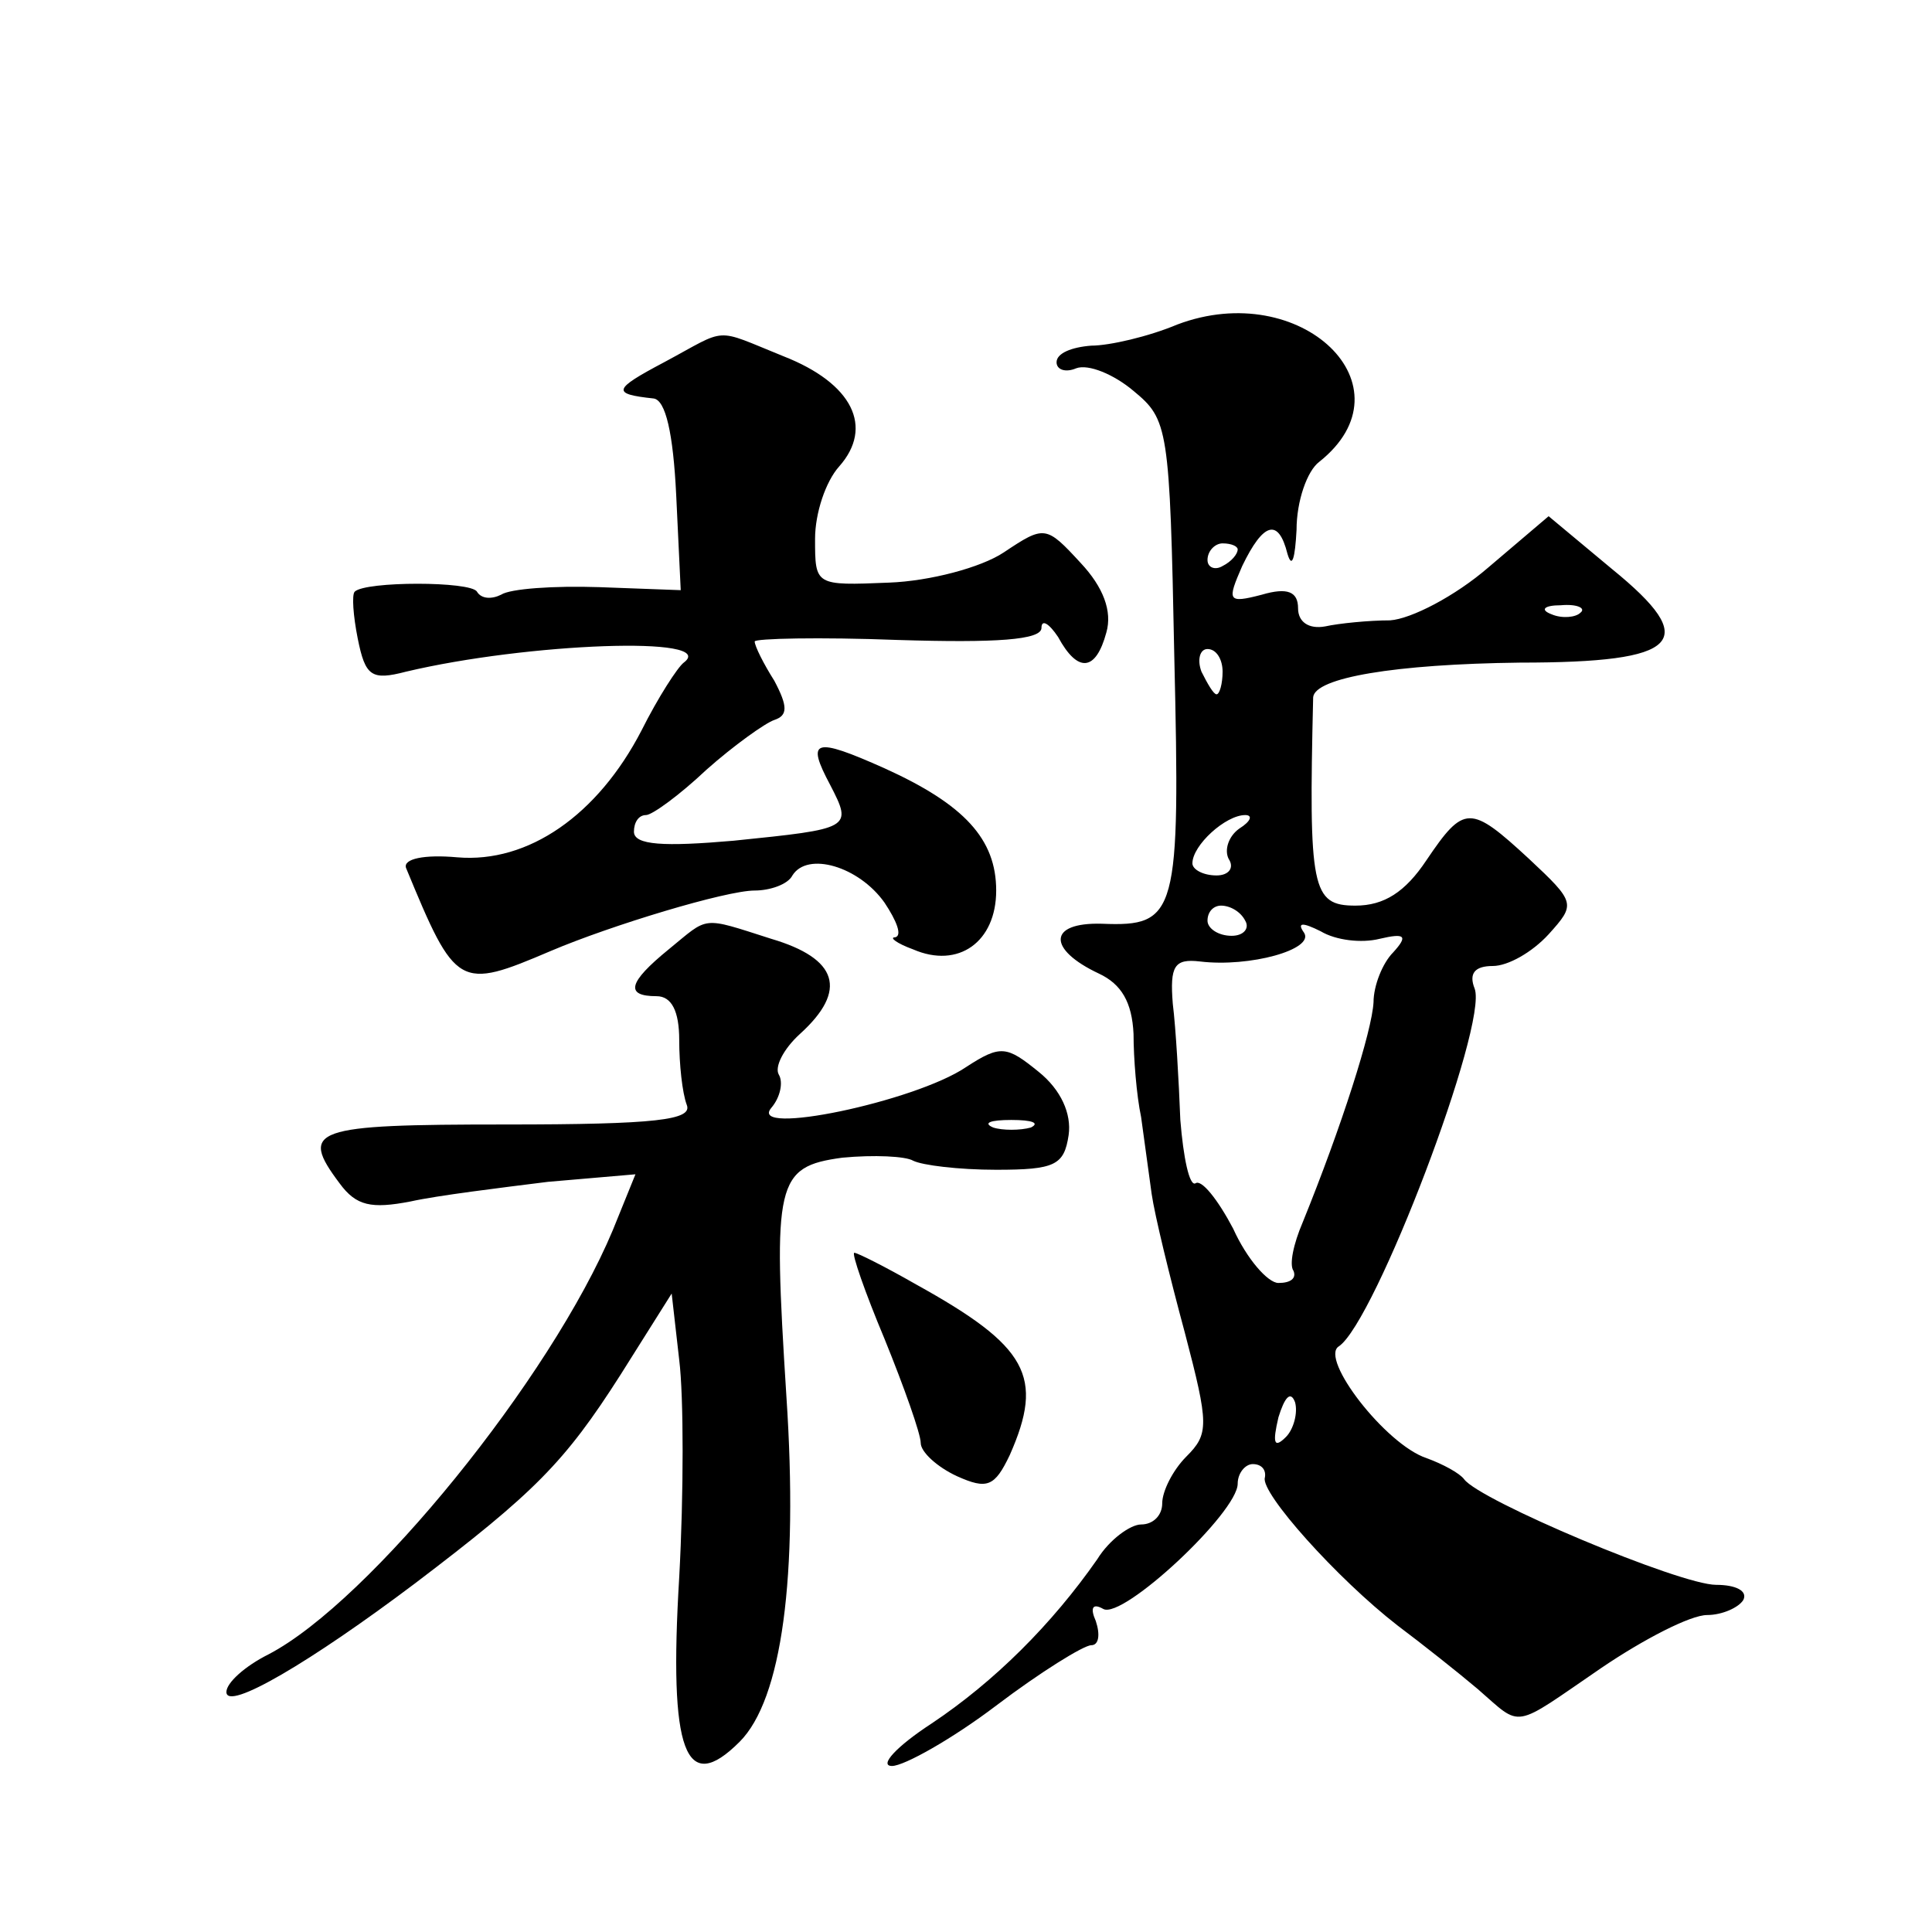
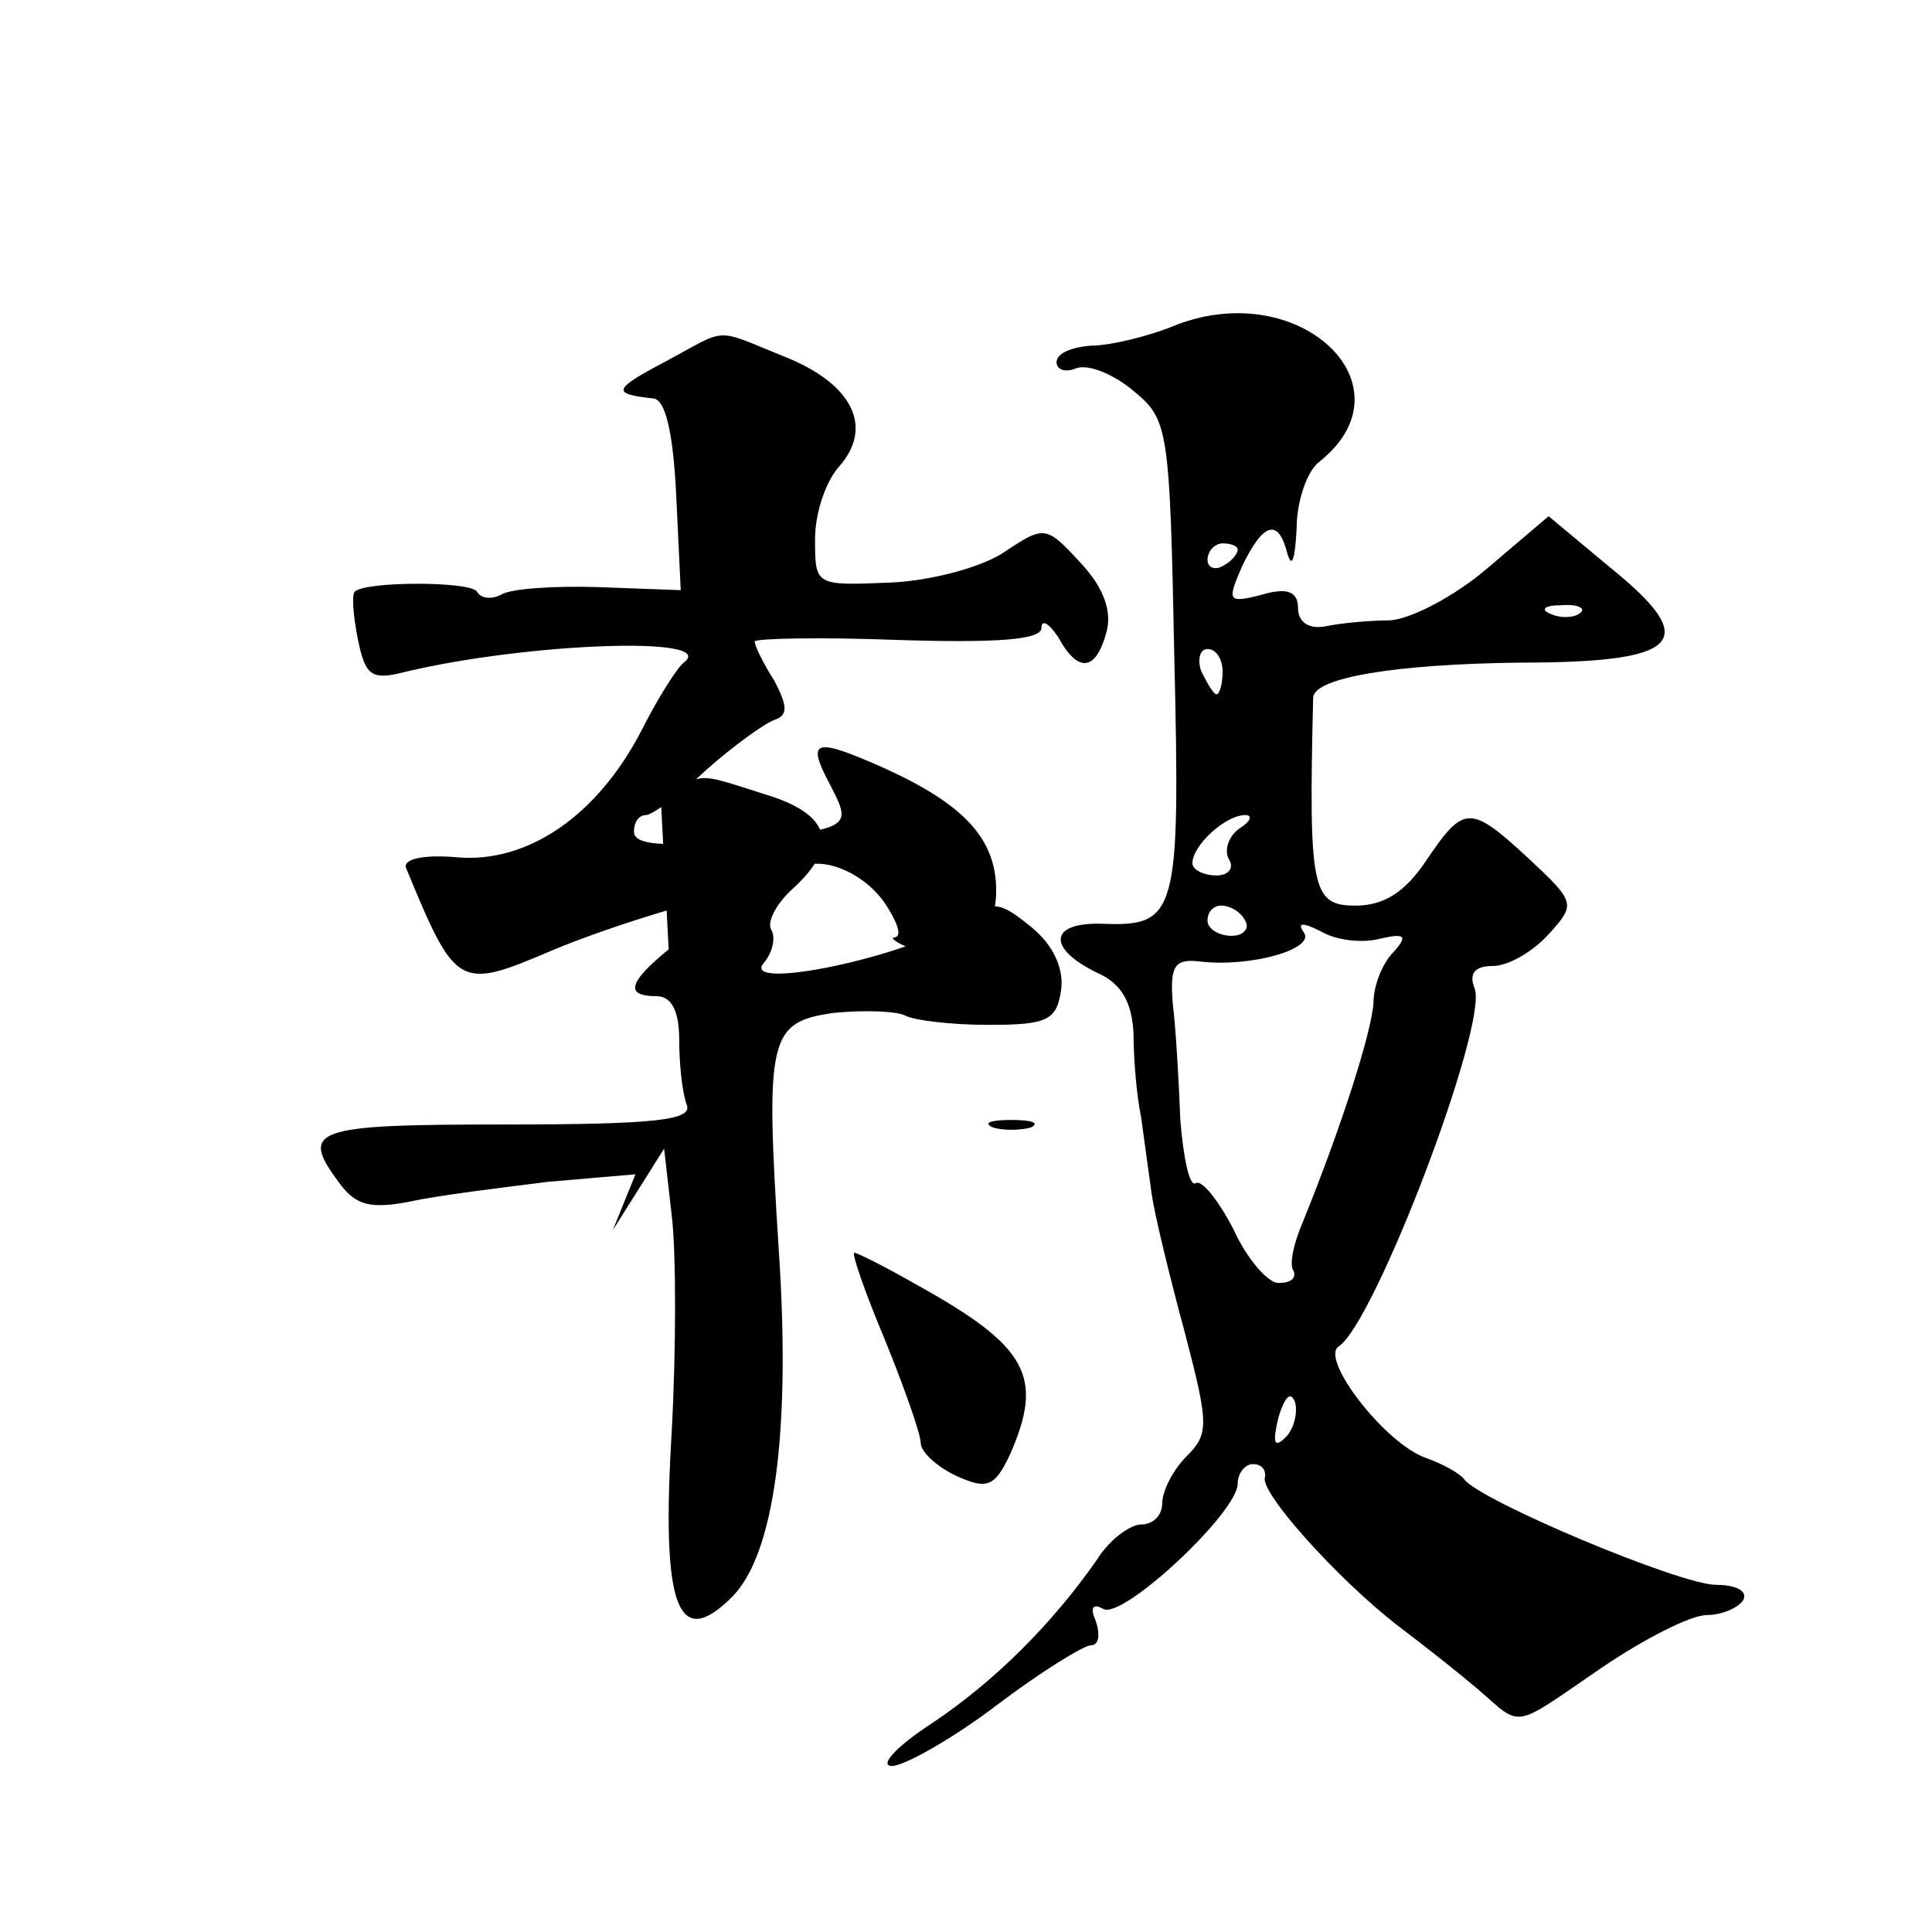
<svg xmlns="http://www.w3.org/2000/svg" version="1.0" width="128pt" height="128pt" viewBox="0 0 128 128" preserveAspectRatio="xMidYMid meet">
  <g transform="translate(0,128) scale(0.1,-0.1)" fill="#0" stroke="none">
-     <path d="M780 1065 c-19 -8 -45 -14 -57 -14 -13 -1 -23 -5 -23 -11 0 -5 6 -7 13 -4 8 3 25 -4 38 -15 23 -19 24 -24 27 -176 4 -171 2 -179 -48 -177 -36 1 -36 -17 -2 -33 15 -7 22 -19 23 -40 0 -16 2 -41 5 -55 2 -14 5 -37 7 -51 2 -14 12 -55 22 -92 16 -61 16 -67 1 -82 -9 -9 -16 -23 -16 -31 0 -8 -6 -14 -14 -14 -7 0 -21 -10 -29 -23 -30 -43 -68 -81 -110 -109 -23 -15 -35 -28 -26 -28 8 0 40 18 69 40 29 22 58 40 63 40 5 0 6 7 3 16 -4 9 -2 12 5 8 13 -7 89 64 89 83 0 7 5 13 10 13 6 0 9 -4 8 -9 -3 -10 48 -67 88 -98 16 -12 40 -31 53 -42 30 -26 22 -27 82 14 28 19 59 35 70 35 10 0 21 5 24 10 3 6 -5 10 -18 10 -24 0 -157 56 -167 70 -3 4 -14 10 -25 14 -27 9 -71 66 -58 74 24 16 99 213 90 237 -4 10 0 15 12 15 10 0 26 9 37 21 18 20 18 21 -13 50 -39 36 -43 36 -68 -1 -14 -21 -28 -30 -47 -30 -29 0 -31 11 -28 138 1 13 54 22 137 23 107 0 120 14 61 62 l-42 35 -40 -34 c-22 -19 -51 -34 -65 -35 -14 0 -34 -2 -43 -4 -11 -2 -18 3 -18 12 0 11 -7 14 -24 9 -23 -6 -23 -4 -13 19 14 29 24 32 30 8 3 -10 5 -3 6 16 0 19 7 39 15 45 63 50 -12 122 -94 91z m40 -149 c0 -3 -4 -8 -10 -11 -5 -3 -10 -1 -10 4 0 6 5 11 10 11 6 0 10 -2 10 -4z m227 -42 c-3 -3 -12 -4 -19 -1 -8 3 -5 6 6 6 11 1 17 -2 13 -5z m-237 -39 c0 -8 -2 -15 -4 -15 -2 0 -6 7 -10 15 -3 8 -1 15 4 15 6 0 10 -7 10 -15z m11 -104 c-7 -5 -10 -14 -7 -20 4 -6 0 -11 -8 -11 -9 0 -16 4 -16 8 0 12 22 32 35 32 5 0 4 -4 -4 -9z m4 -61 c3 -5 -1 -10 -9 -10 -9 0 -16 5 -16 10 0 6 4 10 9 10 6 0 13 -4 16 -10z m89 -12 c17 4 19 2 9 -9 -7 -7 -13 -22 -13 -33 -1 -19 -21 -82 -47 -146 -6 -14 -9 -28 -6 -32 2 -5 -2 -8 -10 -8 -7 0 -21 16 -30 36 -10 19 -21 33 -25 30 -4 -2 -8 17 -10 42 -1 26 -3 61 -5 77 -2 25 1 30 18 28 33 -4 76 8 69 19 -5 7 -1 7 11 1 10 -6 27 -8 39 -5z m-62 -330 c-8 -8 -9 -4 -5 13 4 13 8 18 11 10 2 -7 -1 -18 -6 -23z M440 1040 c-34 -18 -35 -21 -7 -24 8 -1 13 -23 15 -64 l3 -63 -54 2 c-30 1 -59 -1 -65 -5 -6 -3 -13 -3 -16 2 -4 7 -74 7 -81 0 -2 -2 -1 -16 2 -31 5 -25 9 -28 32 -22 80 19 208 24 184 6 -4 -3 -17 -23 -28 -45 -29 -56 -75 -88 -122 -84 -22 2 -36 -1 -34 -7 33 -80 35 -81 96 -55 40 17 116 40 135 40 10 0 22 4 25 10 10 16 44 6 61 -18 8 -12 12 -22 7 -23 -4 0 1 -4 12 -8 30 -13 55 5 55 39 0 34 -21 57 -74 81 -47 21 -52 19 -36 -11 15 -29 14 -29 -64 -37 -46 -4 -66 -3 -66 6 0 6 3 11 8 11 4 0 22 13 40 30 18 16 39 31 45 33 9 3 9 9 0 26 -7 11 -13 23 -13 26 0 2 43 3 95 1 65 -2 95 0 95 8 0 6 5 3 11 -6 13 -24 25 -23 32 3 4 14 -2 30 -17 46 -23 25 -24 25 -51 7 -15 -10 -49 -19 -76 -20 -49 -2 -49 -2 -49 29 0 17 7 38 16 48 23 26 9 55 -37 73 -47 19 -36 19 -79 -4z M443 651 c-27 -22 -29 -31 -8 -31 10 0 15 -10 15 -29 0 -16 2 -35 5 -43 4 -10 -20 -13 -120 -13 -128 0 -137 -3 -110 -39 11 -15 21 -17 47 -12 18 4 59 9 91 13 l58 5 -15 -37 c-41 -98 -161 -246 -228 -281 -16 -8 -28 -19 -28 -25 0 -13 56 20 125 72 79 60 99 80 136 138 l34 54 5 -44 c3 -24 3 -89 0 -144 -7 -116 4 -145 40 -109 28 28 39 109 31 229 -9 142 -7 152 37 158 21 2 42 1 47 -2 6 -3 30 -6 55 -6 39 0 45 3 48 23 2 14 -5 30 -20 42 -21 17 -25 18 -48 3 -34 -23 -145 -46 -129 -27 6 7 8 17 5 22 -3 5 3 17 14 27 32 29 25 50 -19 63 -47 15 -41 15 -68 -7z m240 -118 c-7 -2 -19 -2 -25 0 -7 3 -2 5 12 5 14 0 19 -2 13 -5z M586 393 c13 -32 24 -63 24 -69 0 -6 11 -16 24 -22 20 -9 25 -7 35 14 23 52 12 72 -62 113 -21 12 -39 21 -41 21 -2 0 7 -26 20 -57z" />
+     <path d="M780 1065 c-19 -8 -45 -14 -57 -14 -13 -1 -23 -5 -23 -11 0 -5 6 -7 13 -4 8 3 25 -4 38 -15 23 -19 24 -24 27 -176 4 -171 2 -179 -48 -177 -36 1 -36 -17 -2 -33 15 -7 22 -19 23 -40 0 -16 2 -41 5 -55 2 -14 5 -37 7 -51 2 -14 12 -55 22 -92 16 -61 16 -67 1 -82 -9 -9 -16 -23 -16 -31 0 -8 -6 -14 -14 -14 -7 0 -21 -10 -29 -23 -30 -43 -68 -81 -110 -109 -23 -15 -35 -28 -26 -28 8 0 40 18 69 40 29 22 58 40 63 40 5 0 6 7 3 16 -4 9 -2 12 5 8 13 -7 89 64 89 83 0 7 5 13 10 13 6 0 9 -4 8 -9 -3 -10 48 -67 88 -98 16 -12 40 -31 53 -42 30 -26 22 -27 82 14 28 19 59 35 70 35 10 0 21 5 24 10 3 6 -5 10 -18 10 -24 0 -157 56 -167 70 -3 4 -14 10 -25 14 -27 9 -71 66 -58 74 24 16 99 213 90 237 -4 10 0 15 12 15 10 0 26 9 37 21 18 20 18 21 -13 50 -39 36 -43 36 -68 -1 -14 -21 -28 -30 -47 -30 -29 0 -31 11 -28 138 1 13 54 22 137 23 107 0 120 14 61 62 l-42 35 -40 -34 c-22 -19 -51 -34 -65 -35 -14 0 -34 -2 -43 -4 -11 -2 -18 3 -18 12 0 11 -7 14 -24 9 -23 -6 -23 -4 -13 19 14 29 24 32 30 8 3 -10 5 -3 6 16 0 19 7 39 15 45 63 50 -12 122 -94 91z m40 -149 c0 -3 -4 -8 -10 -11 -5 -3 -10 -1 -10 4 0 6 5 11 10 11 6 0 10 -2 10 -4z m227 -42 c-3 -3 -12 -4 -19 -1 -8 3 -5 6 6 6 11 1 17 -2 13 -5z m-237 -39 c0 -8 -2 -15 -4 -15 -2 0 -6 7 -10 15 -3 8 -1 15 4 15 6 0 10 -7 10 -15z m11 -104 c-7 -5 -10 -14 -7 -20 4 -6 0 -11 -8 -11 -9 0 -16 4 -16 8 0 12 22 32 35 32 5 0 4 -4 -4 -9z m4 -61 c3 -5 -1 -10 -9 -10 -9 0 -16 5 -16 10 0 6 4 10 9 10 6 0 13 -4 16 -10z m89 -12 c17 4 19 2 9 -9 -7 -7 -13 -22 -13 -33 -1 -19 -21 -82 -47 -146 -6 -14 -9 -28 -6 -32 2 -5 -2 -8 -10 -8 -7 0 -21 16 -30 36 -10 19 -21 33 -25 30 -4 -2 -8 17 -10 42 -1 26 -3 61 -5 77 -2 25 1 30 18 28 33 -4 76 8 69 19 -5 7 -1 7 11 1 10 -6 27 -8 39 -5z m-62 -330 c-8 -8 -9 -4 -5 13 4 13 8 18 11 10 2 -7 -1 -18 -6 -23z M440 1040 c-34 -18 -35 -21 -7 -24 8 -1 13 -23 15 -64 l3 -63 -54 2 c-30 1 -59 -1 -65 -5 -6 -3 -13 -3 -16 2 -4 7 -74 7 -81 0 -2 -2 -1 -16 2 -31 5 -25 9 -28 32 -22 80 19 208 24 184 6 -4 -3 -17 -23 -28 -45 -29 -56 -75 -88 -122 -84 -22 2 -36 -1 -34 -7 33 -80 35 -81 96 -55 40 17 116 40 135 40 10 0 22 4 25 10 10 16 44 6 61 -18 8 -12 12 -22 7 -23 -4 0 1 -4 12 -8 30 -13 55 5 55 39 0 34 -21 57 -74 81 -47 21 -52 19 -36 -11 15 -29 14 -29 -64 -37 -46 -4 -66 -3 -66 6 0 6 3 11 8 11 4 0 22 13 40 30 18 16 39 31 45 33 9 3 9 9 0 26 -7 11 -13 23 -13 26 0 2 43 3 95 1 65 -2 95 0 95 8 0 6 5 3 11 -6 13 -24 25 -23 32 3 4 14 -2 30 -17 46 -23 25 -24 25 -51 7 -15 -10 -49 -19 -76 -20 -49 -2 -49 -2 -49 29 0 17 7 38 16 48 23 26 9 55 -37 73 -47 19 -36 19 -79 -4z M443 651 c-27 -22 -29 -31 -8 -31 10 0 15 -10 15 -29 0 -16 2 -35 5 -43 4 -10 -20 -13 -120 -13 -128 0 -137 -3 -110 -39 11 -15 21 -17 47 -12 18 4 59 9 91 13 l58 5 -15 -37 l34 54 5 -44 c3 -24 3 -89 0 -144 -7 -116 4 -145 40 -109 28 28 39 109 31 229 -9 142 -7 152 37 158 21 2 42 1 47 -2 6 -3 30 -6 55 -6 39 0 45 3 48 23 2 14 -5 30 -20 42 -21 17 -25 18 -48 3 -34 -23 -145 -46 -129 -27 6 7 8 17 5 22 -3 5 3 17 14 27 32 29 25 50 -19 63 -47 15 -41 15 -68 -7z m240 -118 c-7 -2 -19 -2 -25 0 -7 3 -2 5 12 5 14 0 19 -2 13 -5z M586 393 c13 -32 24 -63 24 -69 0 -6 11 -16 24 -22 20 -9 25 -7 35 14 23 52 12 72 -62 113 -21 12 -39 21 -41 21 -2 0 7 -26 20 -57z" />
  </g>
</svg>